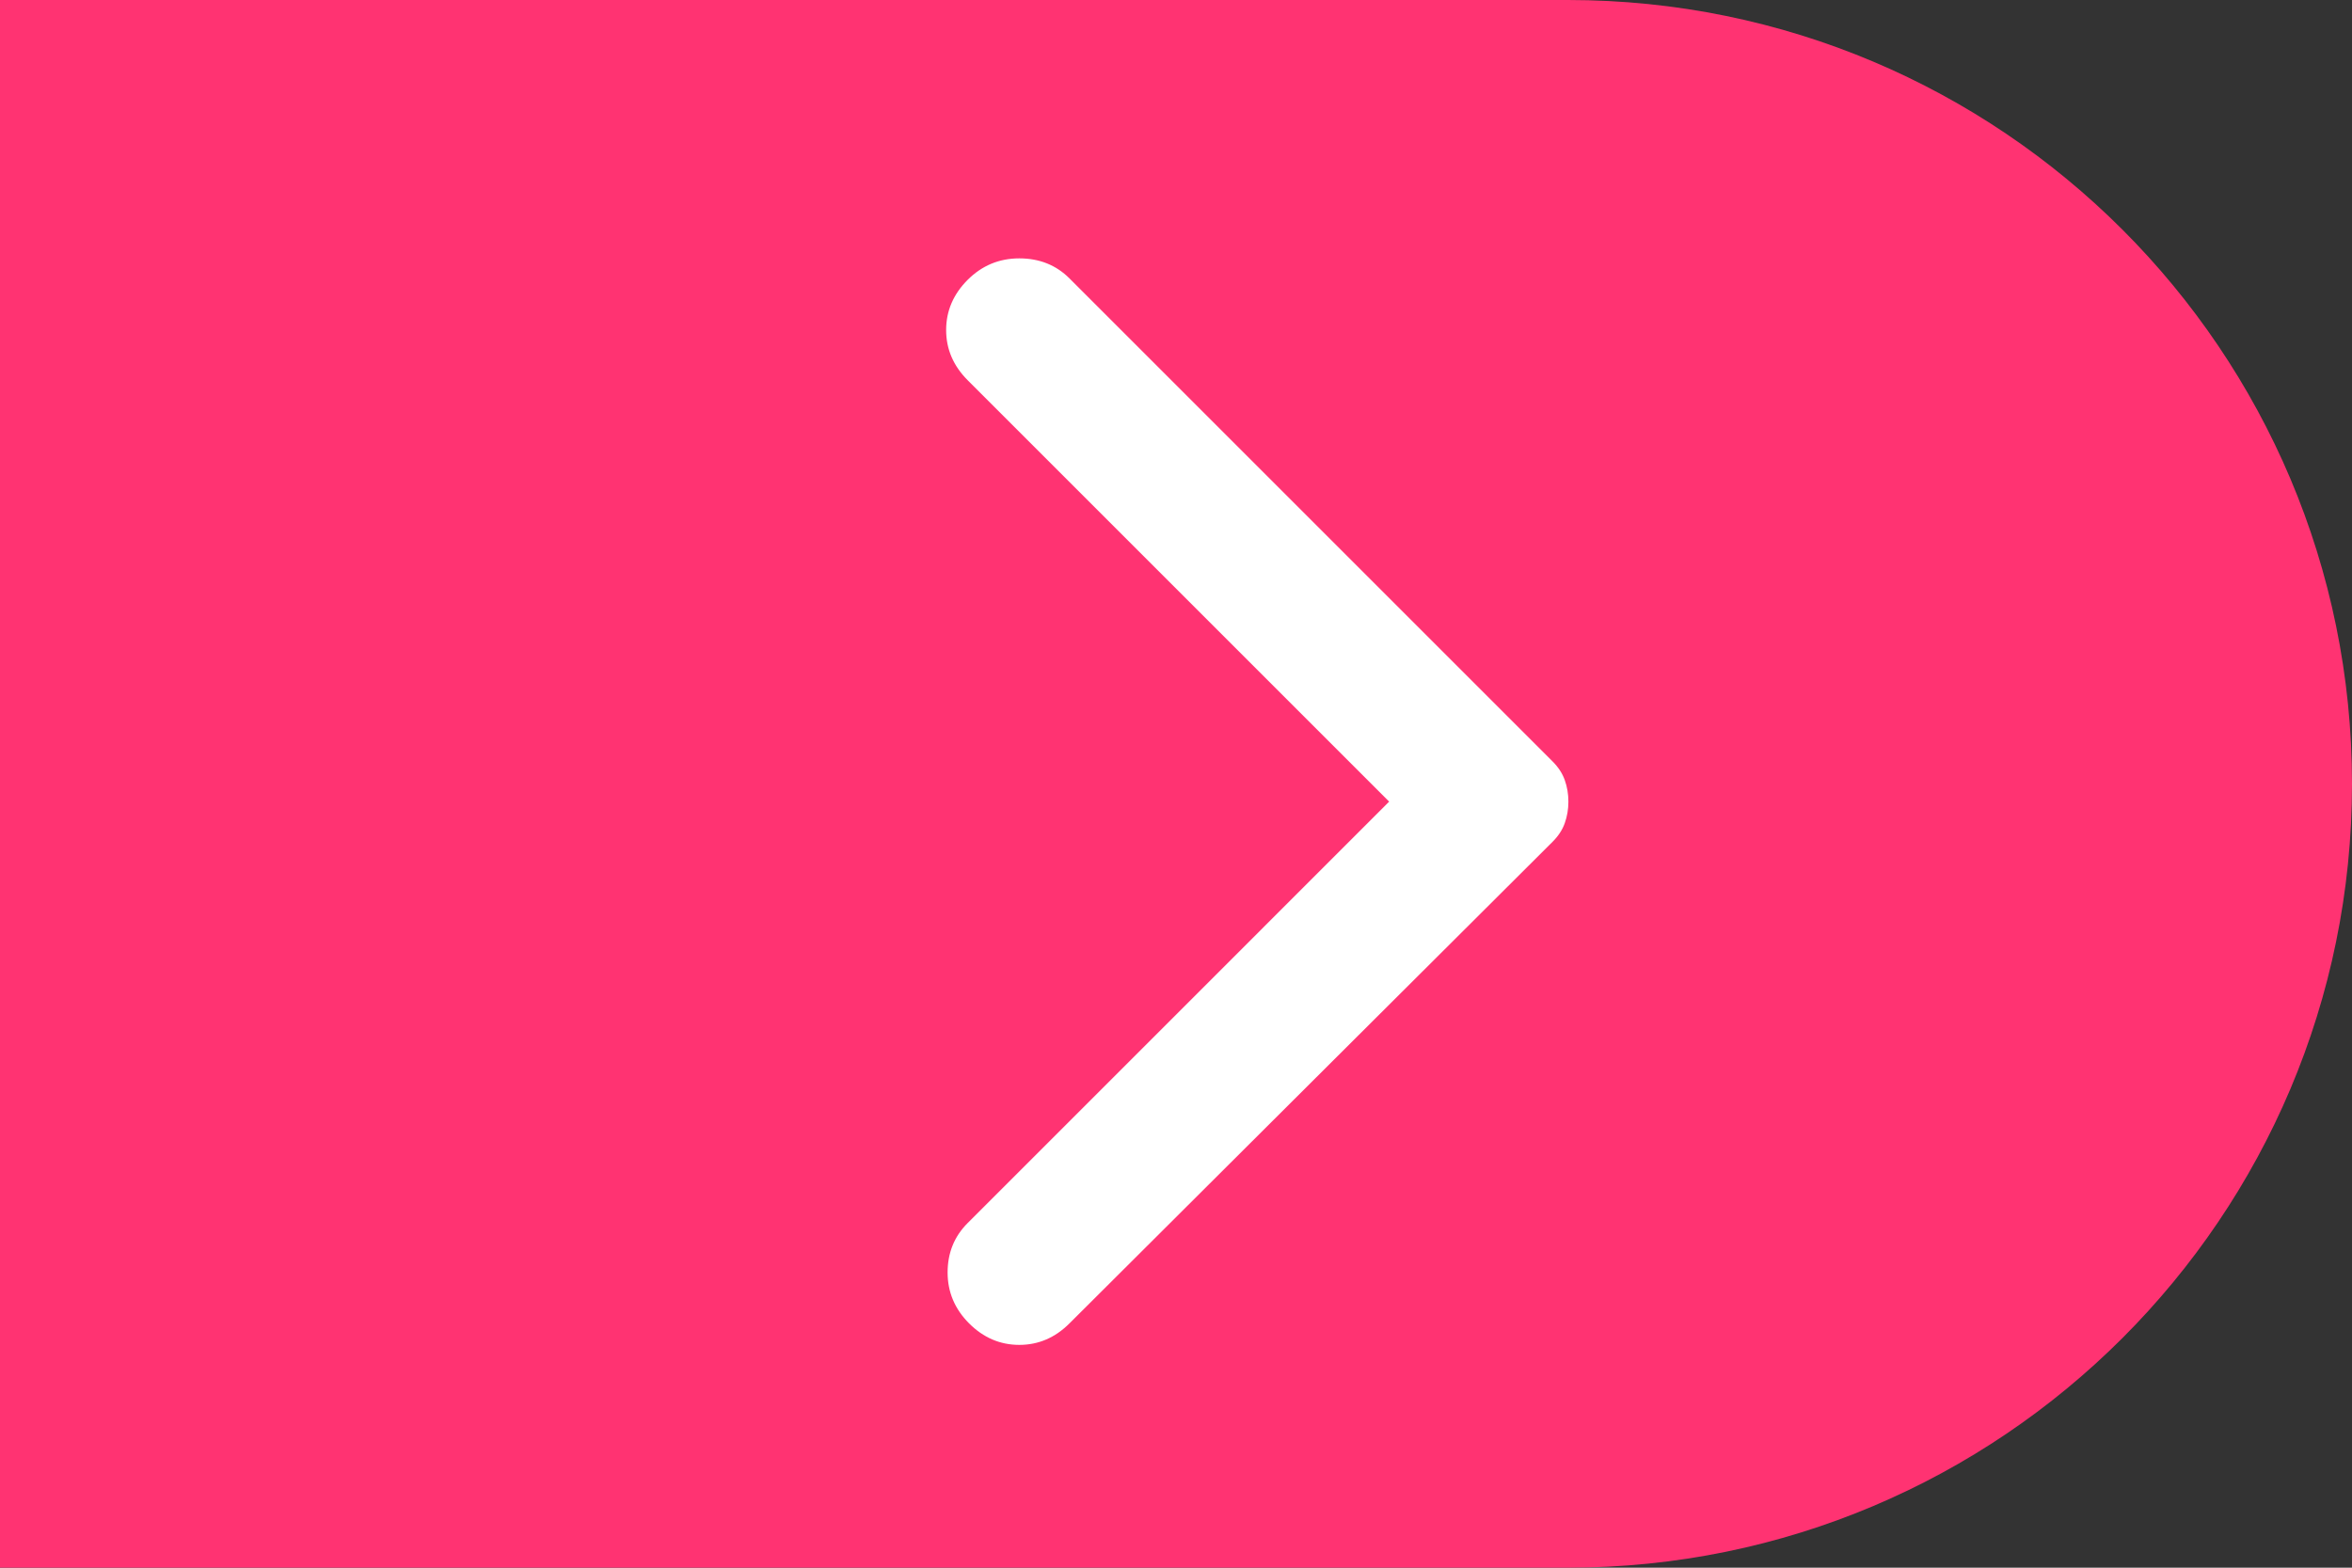
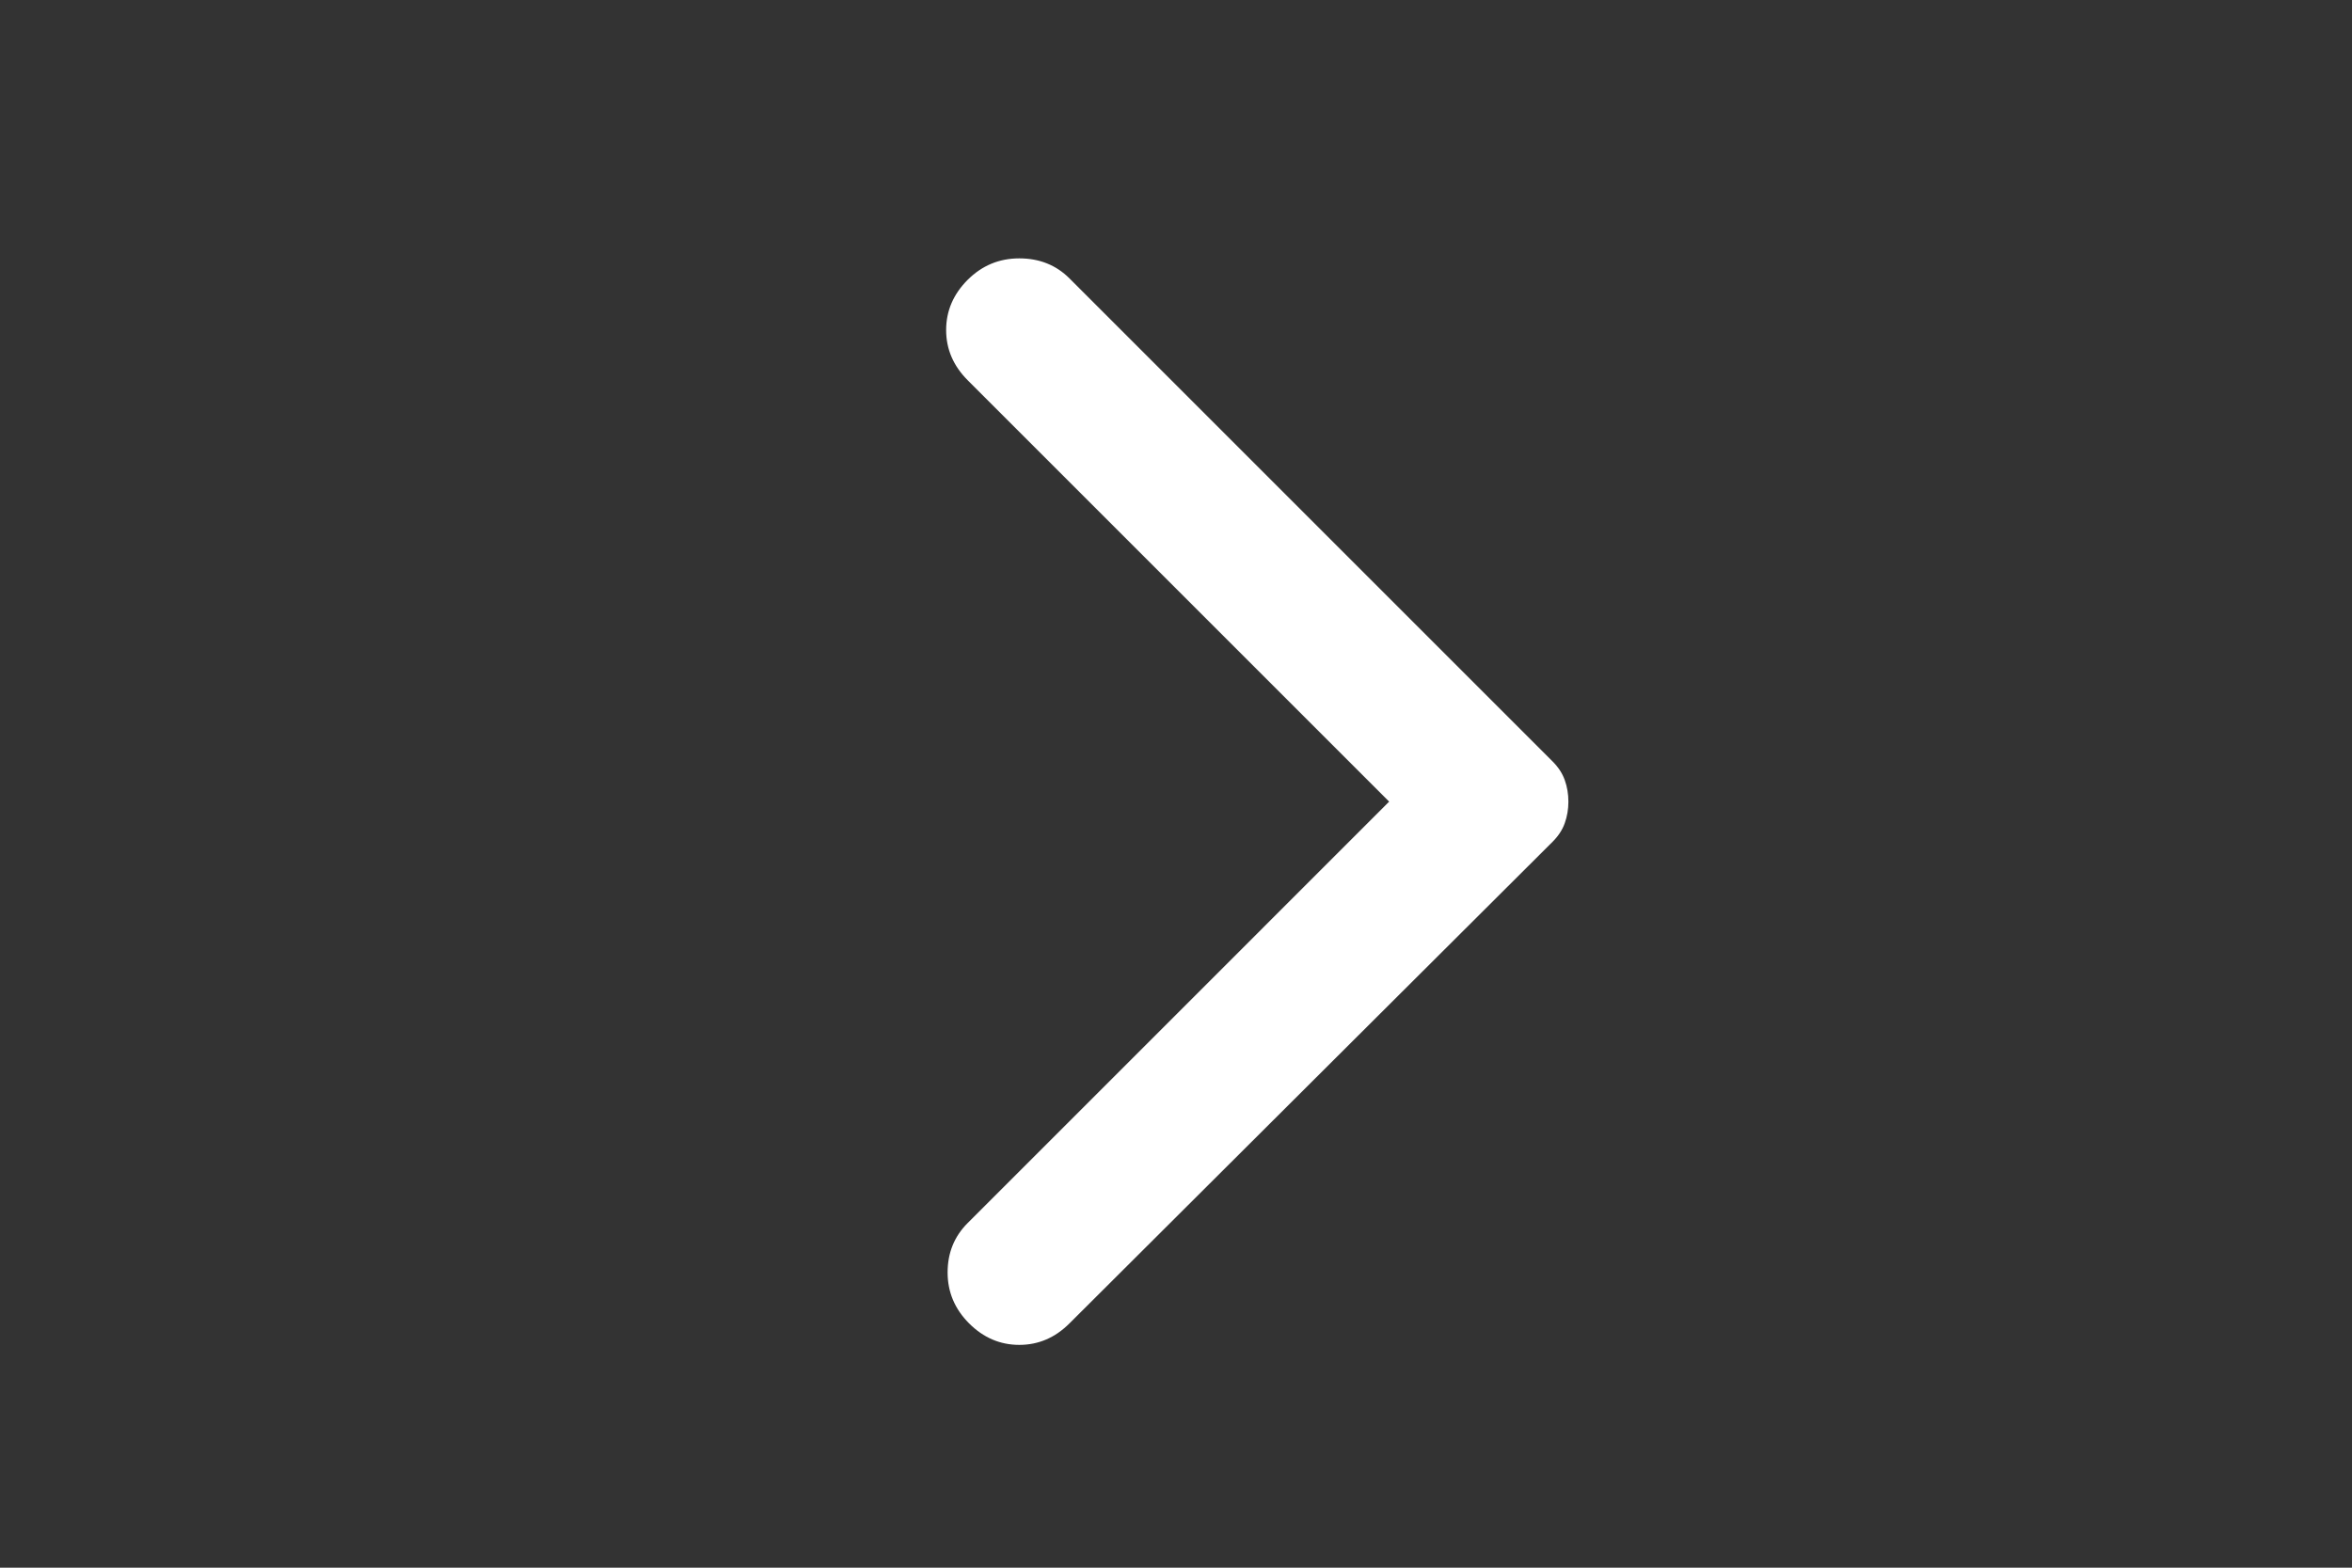
<svg xmlns="http://www.w3.org/2000/svg" width="48" height="32" viewBox="0 0 48 32" fill="none">
  <rect x="0" y="0" width="48" height="32" fill="#333333" stroke="none" />
-   <path d="M0 0H32C40.837 0 48 7.163 48 16C48 24.837 40.837 32 32 32H0V0Z" fill="#FF3372" />
  <path d="M21.826 27.013L31.686 17.182C31.803 17.065 31.886 16.938 31.934 16.802C31.983 16.665 32.008 16.519 32.008 16.363C32.008 16.207 31.983 16.06 31.934 15.924C31.886 15.787 31.803 15.661 31.686 15.543L21.826 5.683C21.553 5.41 21.211 5.274 20.802 5.274C20.392 5.274 20.041 5.42 19.748 5.712C19.456 6.005 19.309 6.346 19.309 6.737C19.309 7.127 19.456 7.468 19.748 7.761L28.35 16.363L19.748 24.965C19.475 25.238 19.339 25.574 19.339 25.974C19.339 26.374 19.485 26.72 19.777 27.013C20.07 27.306 20.412 27.452 20.802 27.452C21.192 27.452 21.533 27.306 21.826 27.013Z" fill="white" />
</svg>